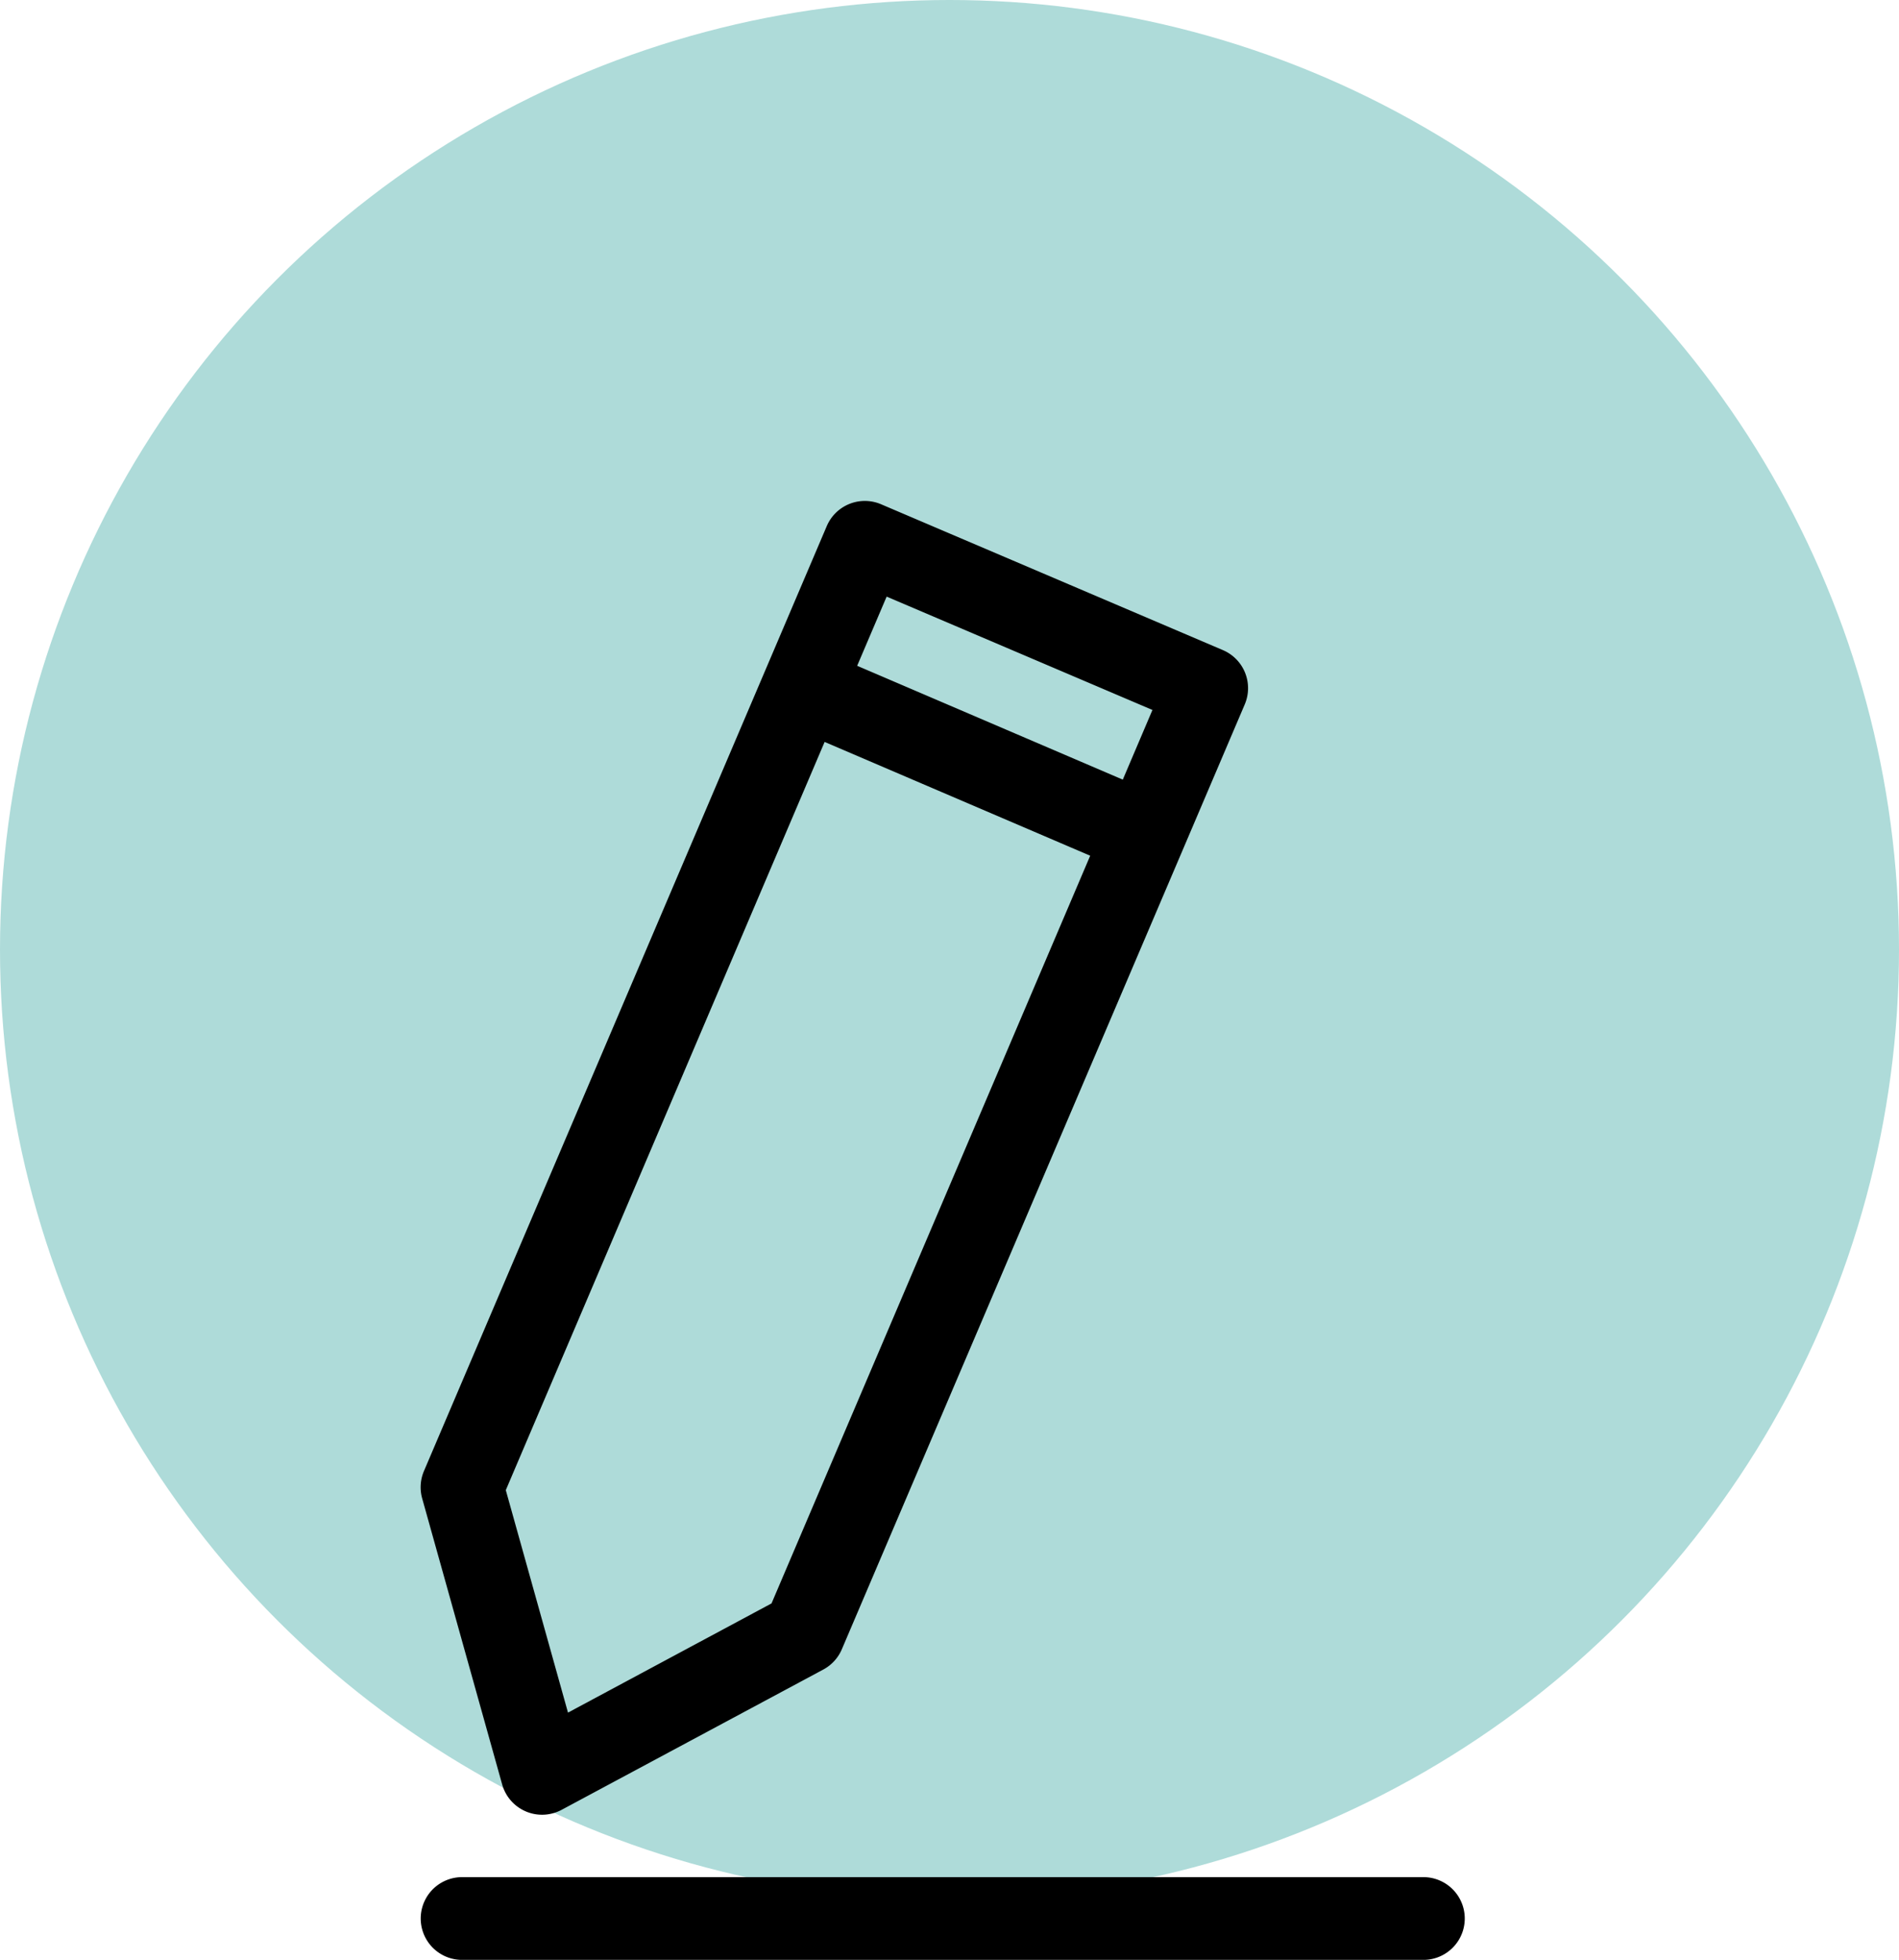
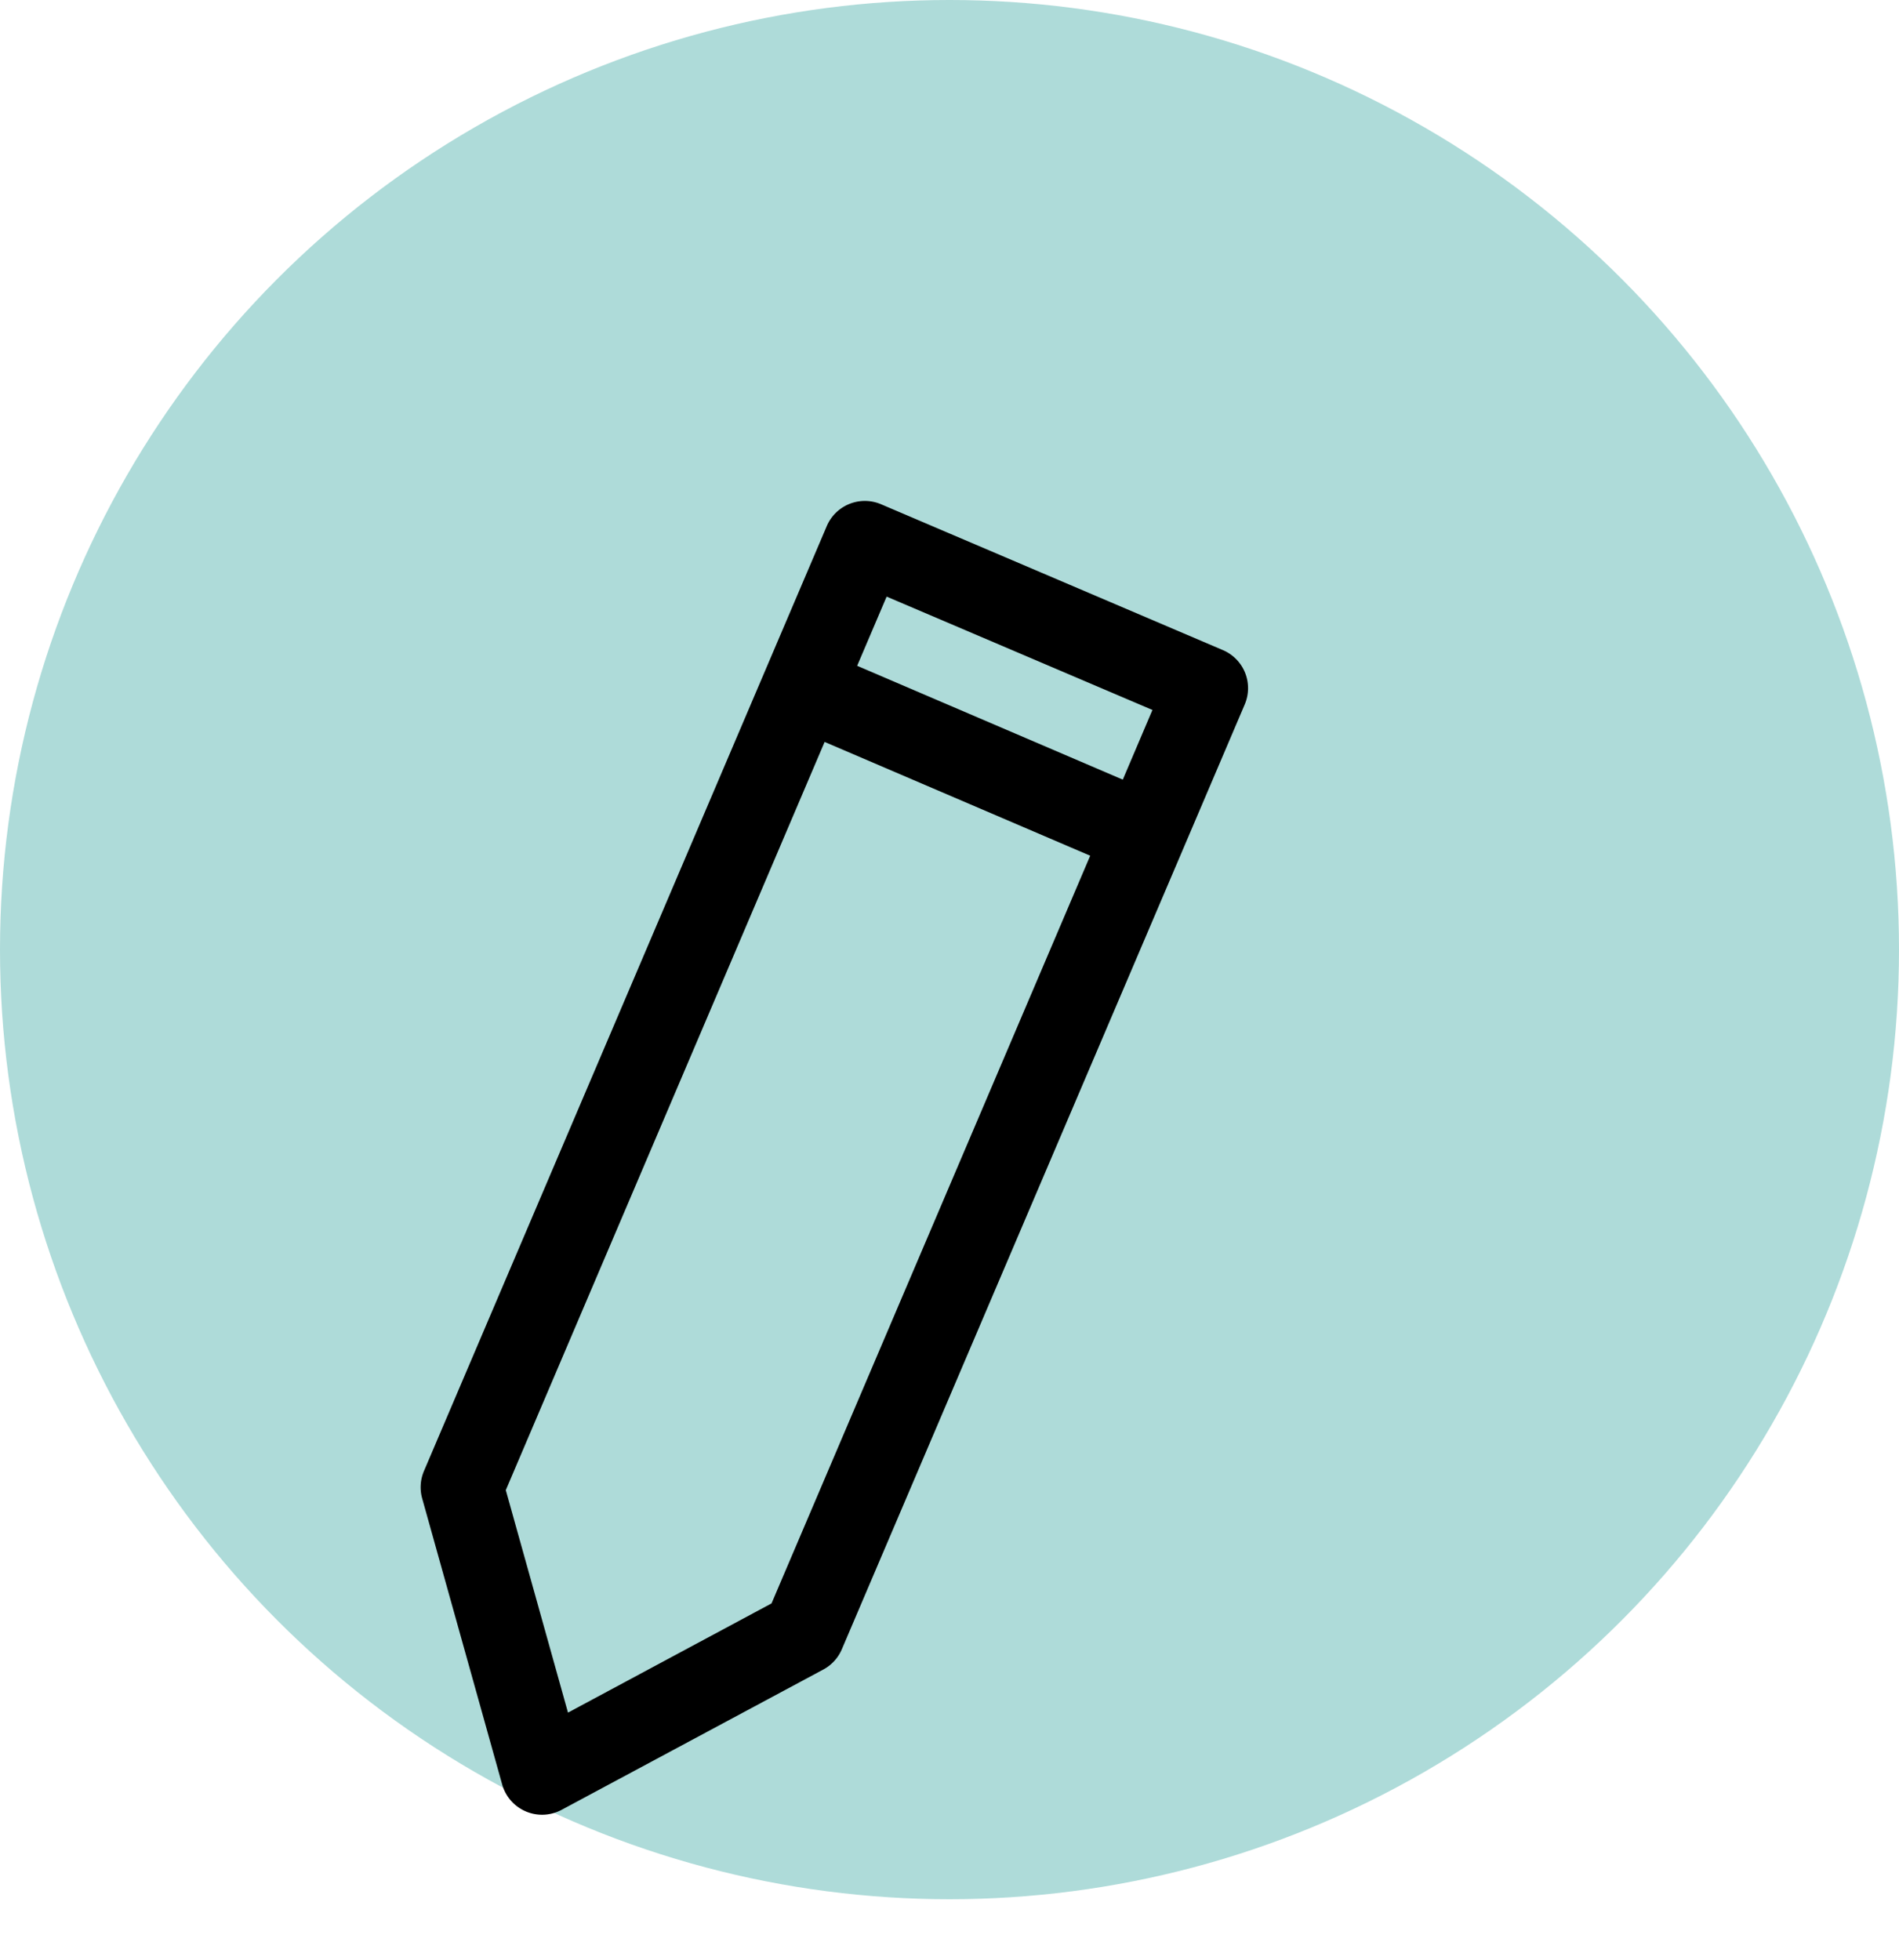
<svg xmlns="http://www.w3.org/2000/svg" width="103" height="106.289" viewBox="0 0 103 106.289">
  <g id="apply" transform="translate(-1042 -1207)">
-     <rect id="Rectangle_1" data-name="Rectangle 1" width="103" height="106" transform="translate(1042 1207)" fill="none" />
    <g id="icon" transform="translate(30)">
      <circle id="Ellipse_31" data-name="Ellipse 31" cx="51.5" cy="51.5" r="51.5" transform="translate(1012 1207)" fill="#aedbd9" />
      <g id="Layer_19" data-name="Layer 19" transform="translate(1027.263 1233.062)">
        <path id="Path_4" data-name="Path 4" d="M12.457,70.584a1.746,1.746,0,0,0,2.5,1.068l14.2-7.612a1.745,1.745,0,0,0,.78-.853L48.419,19.854v0h0l3.372-7.91a1.744,1.744,0,0,0-.92-2.288L32.329,1.745a1.745,1.745,0,0,0-2.289.921L8.192,53.912a1.748,1.748,0,0,0-.075,1.155ZM32.564,5.638,47.9,12.177l-2,4.7L30.573,10.309ZM29.2,13.518l15.324,6.565L26.975,61.253l-11.744,6.3L11.642,54.718Z" transform="translate(0 0)" stroke="#000" stroke-width="1" />
-         <path id="Path_5" data-name="Path 5" d="M9.8,47.883H61.94a1.744,1.744,0,1,0,0-3.488H9.8a1.744,1.744,0,1,0,0,3.488Z" transform="translate(0 31.845)" stroke="#000" stroke-width="1" />
      </g>
    </g>
  </g>
</svg>